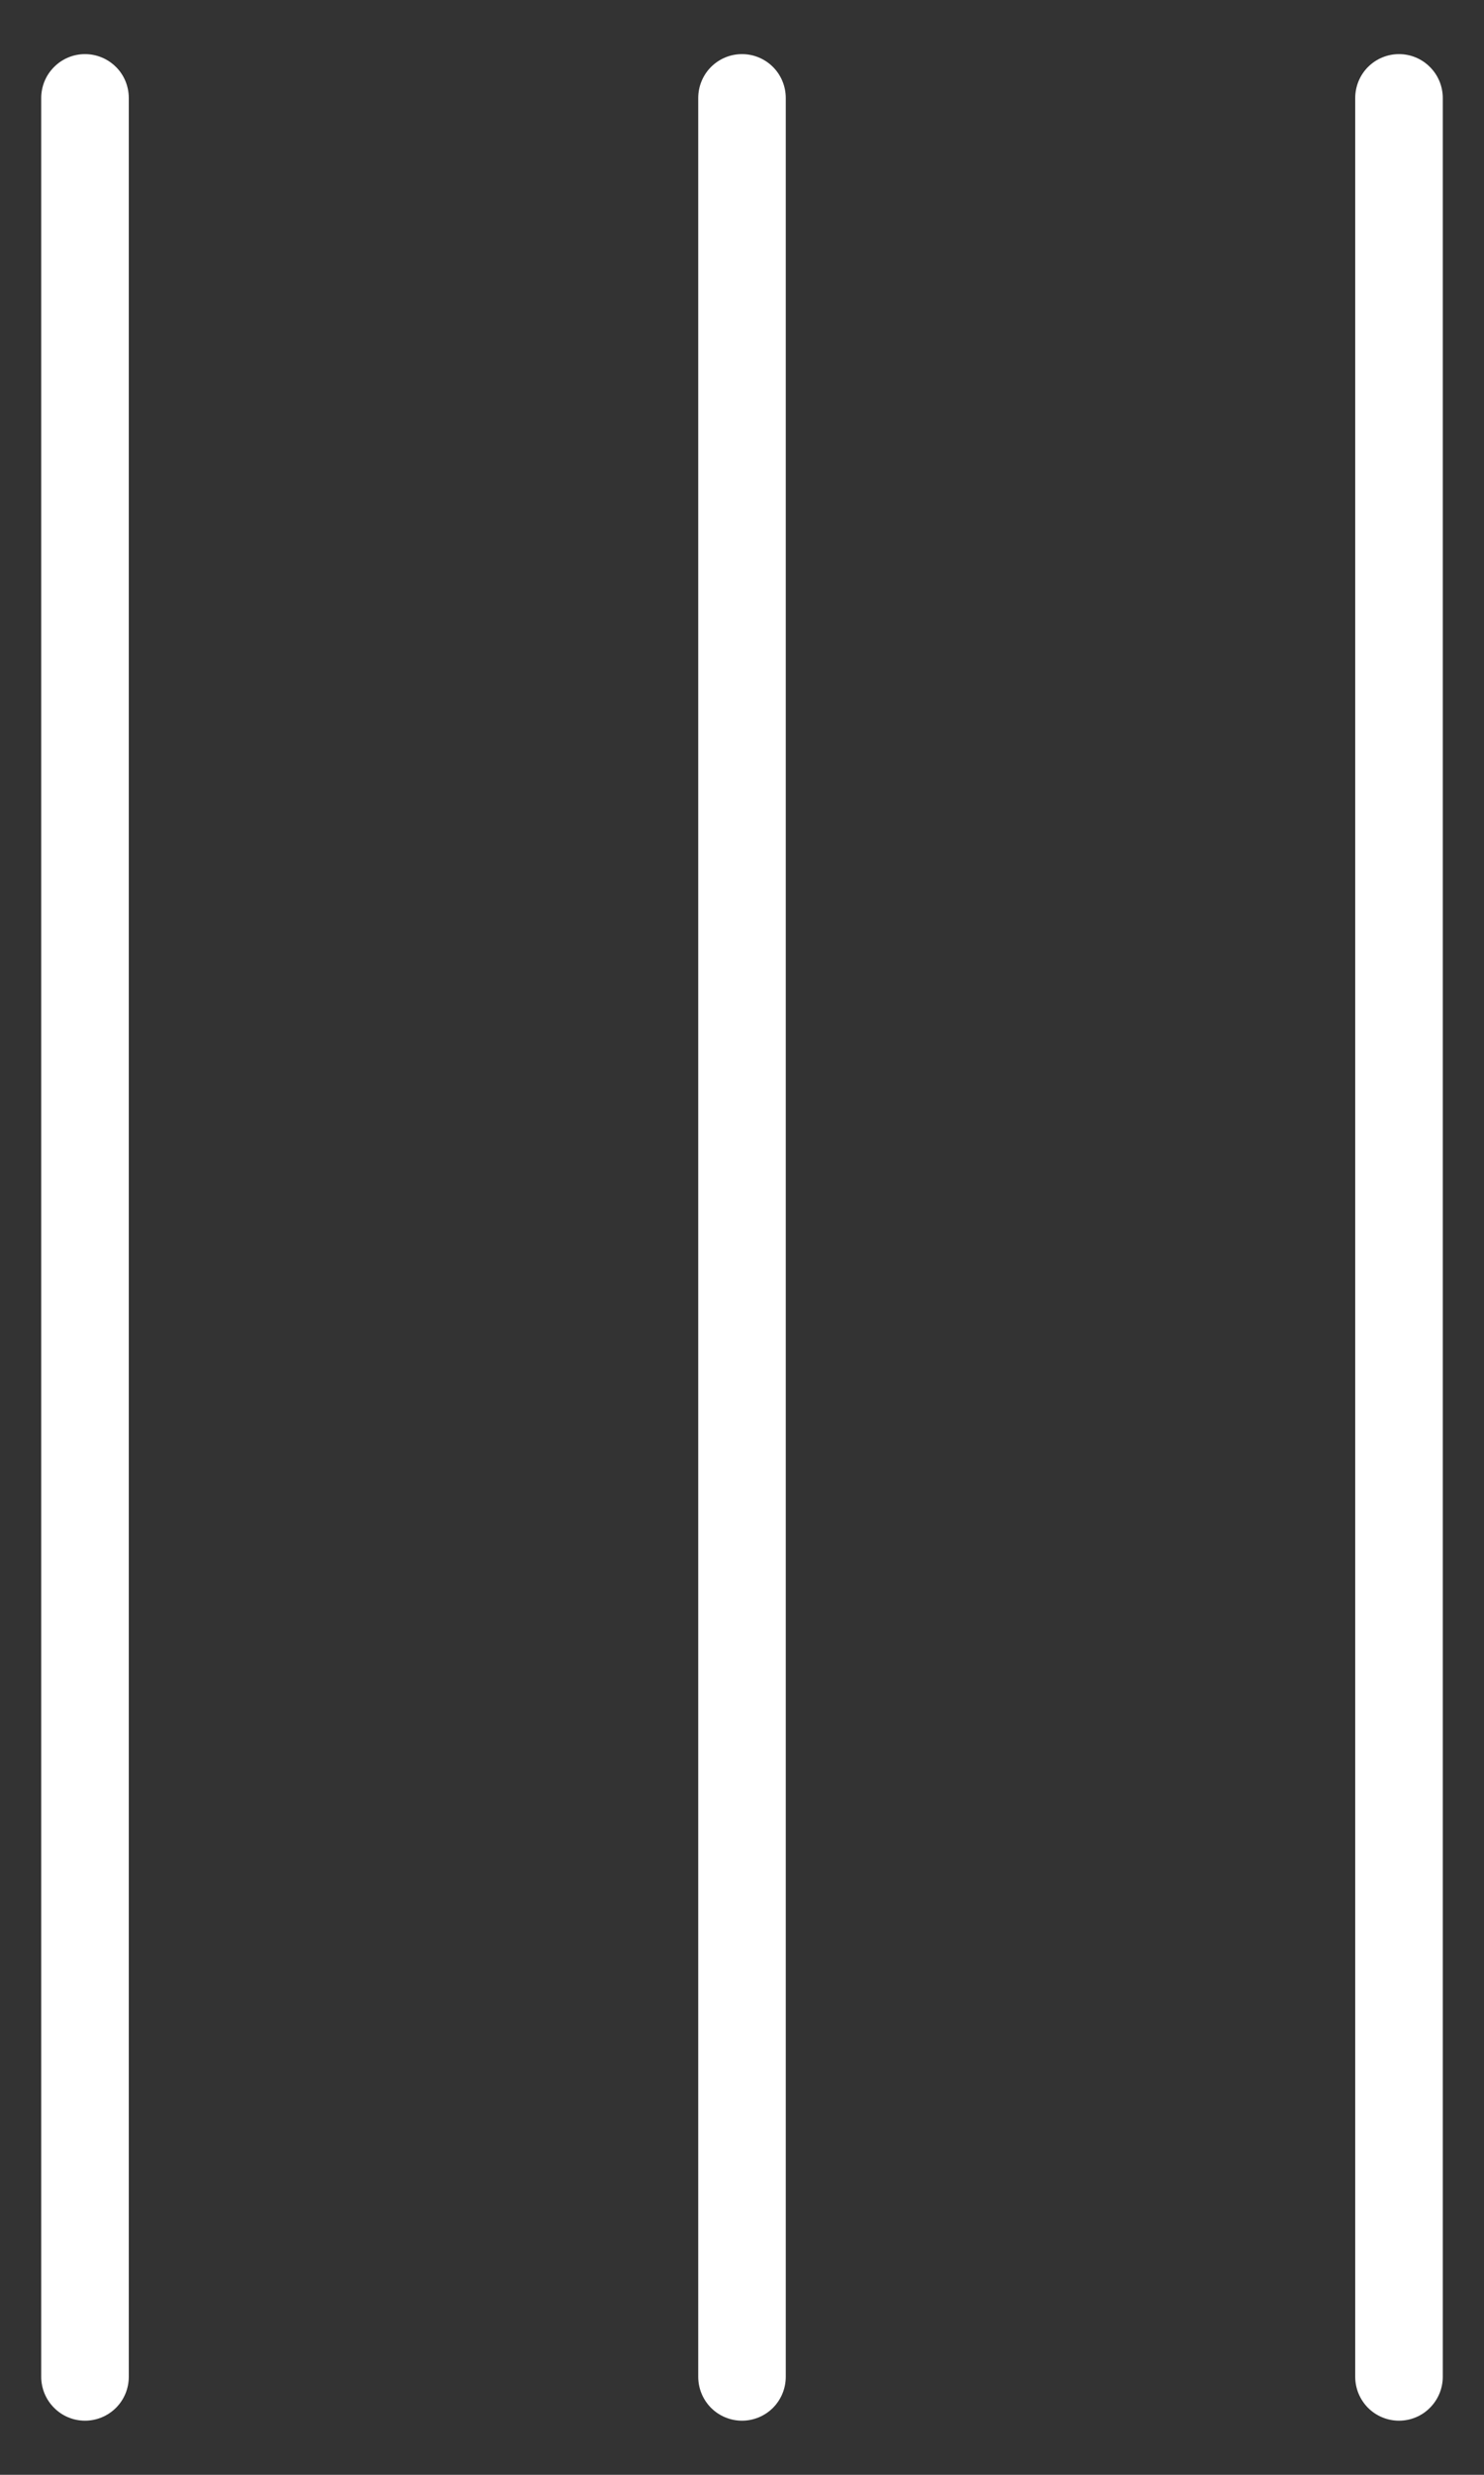
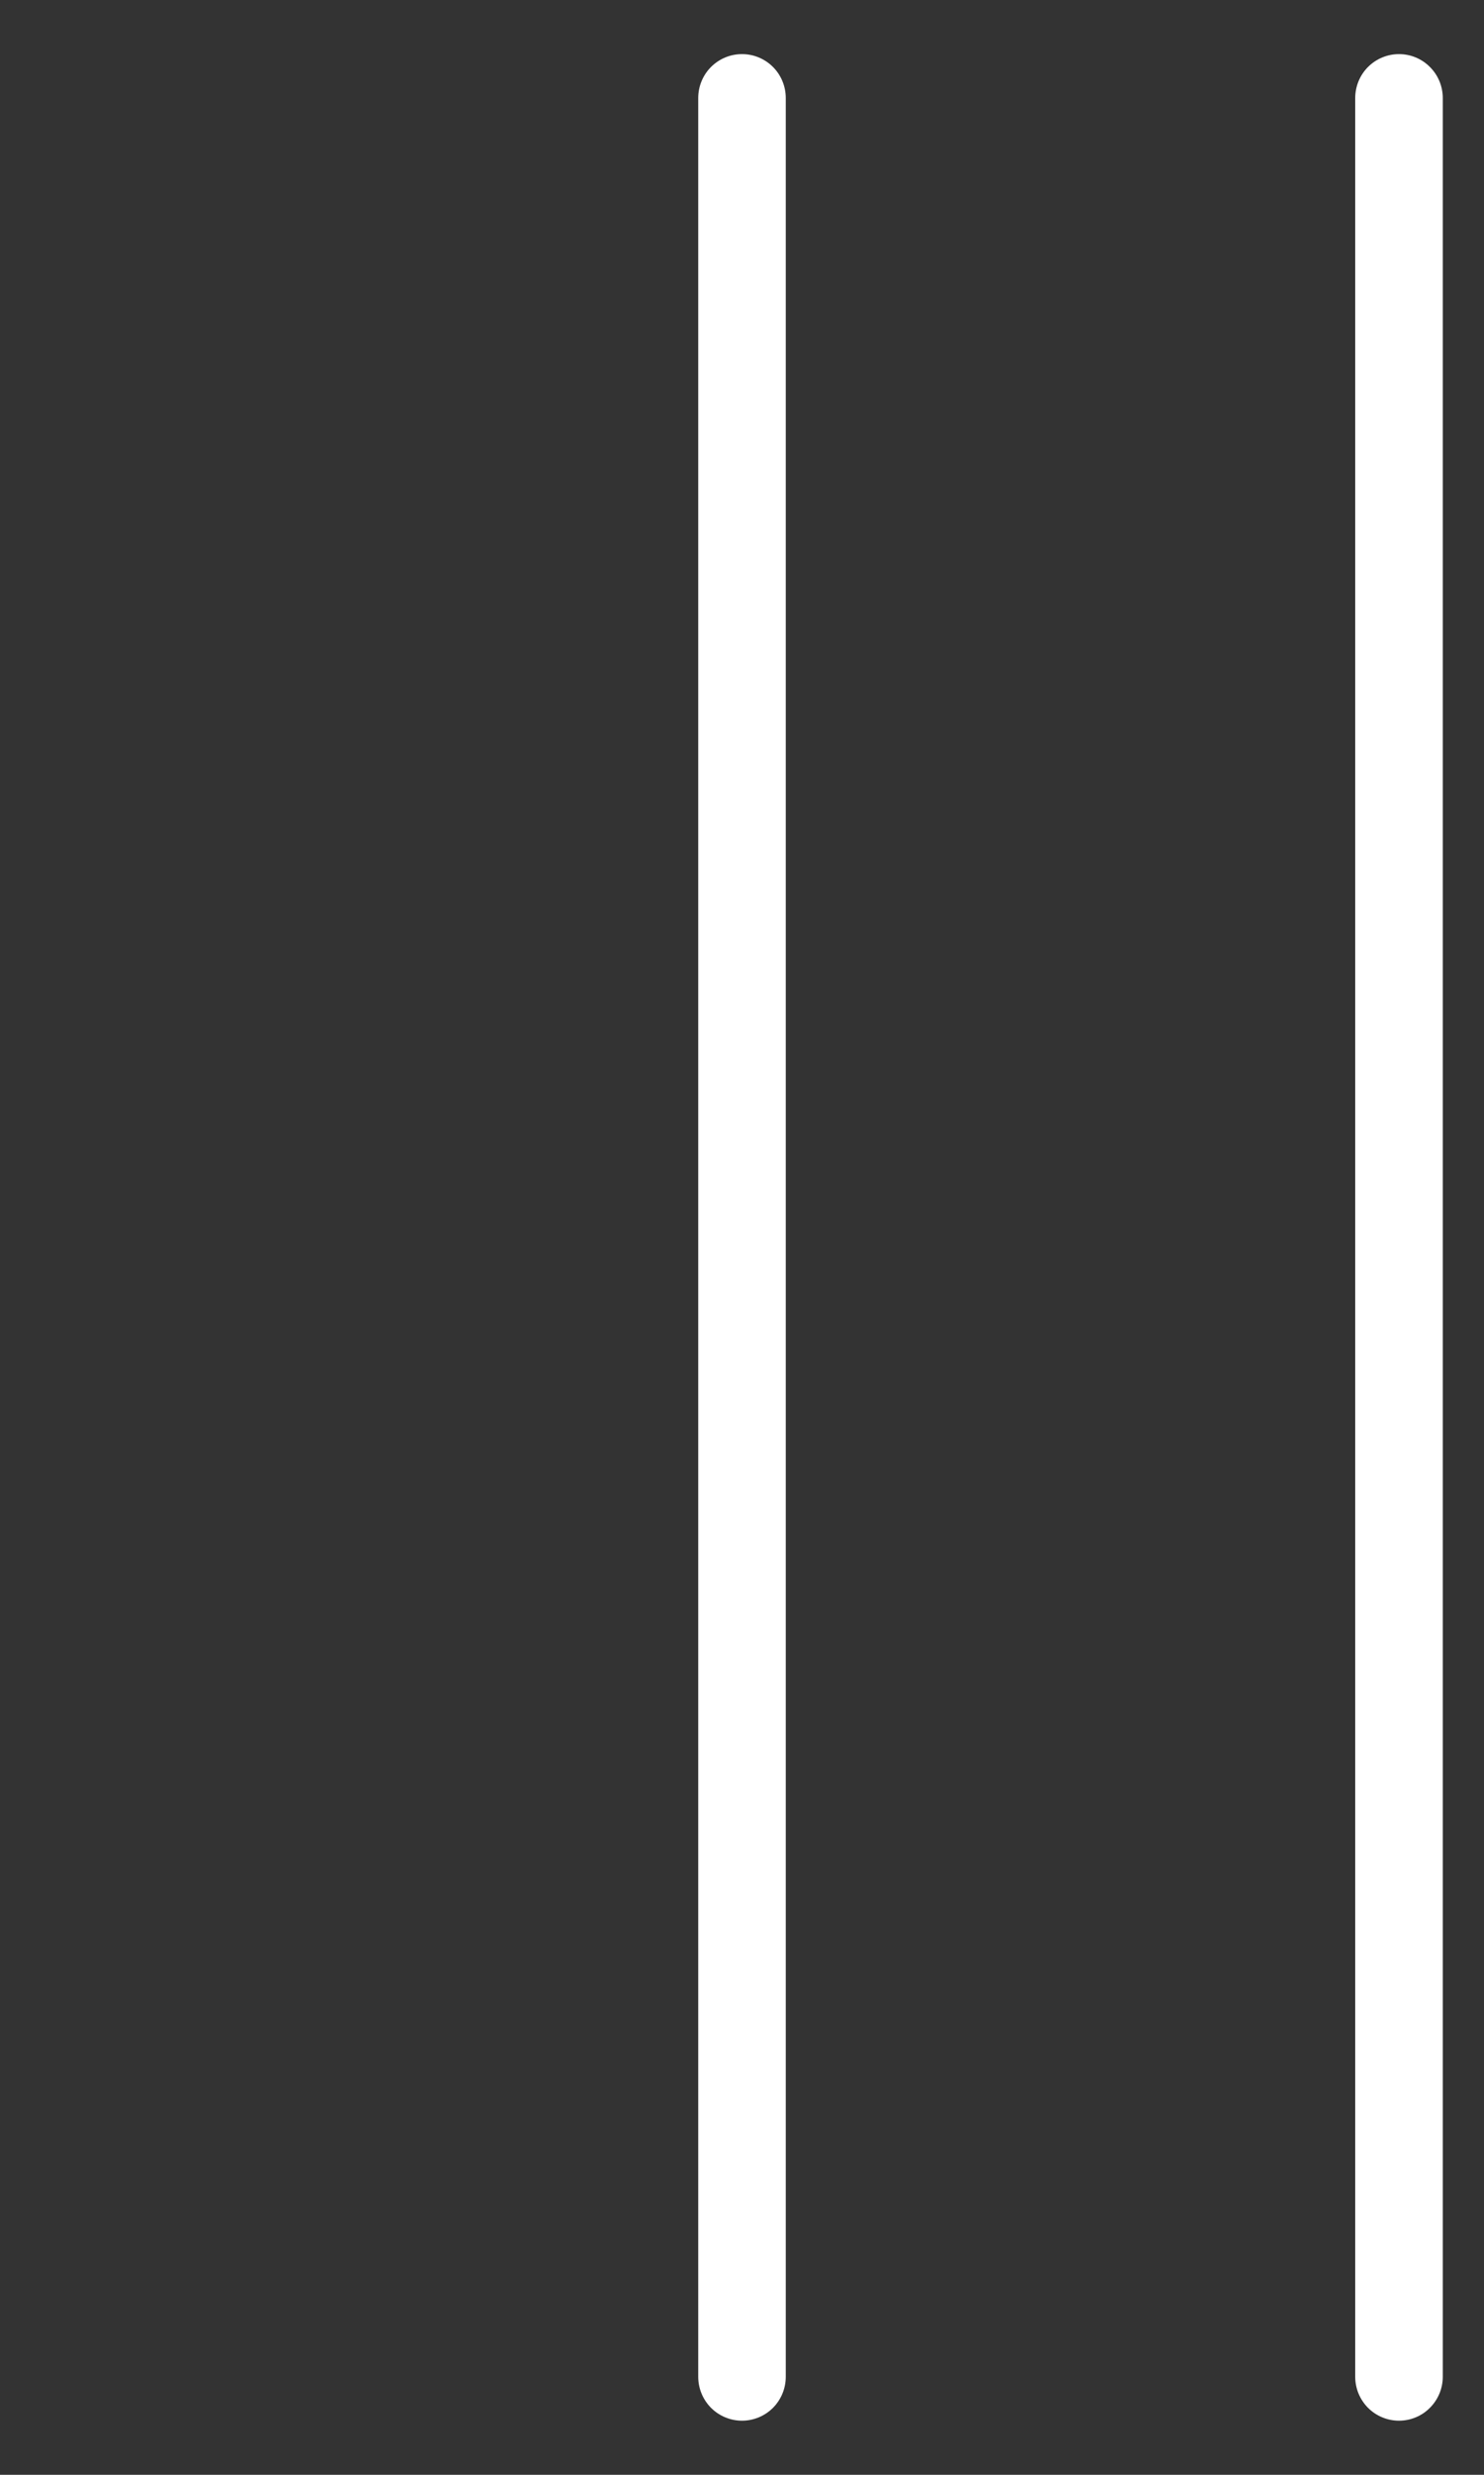
<svg xmlns="http://www.w3.org/2000/svg" width="18" height="30" viewBox="0 0 18 30" fill="none">
  <rect x="0" y="0" width="18" height="30" fill="#333333" stroke="none" />
  <path d="M8.469 1.188L8.469 28.812C8.469 28.953 8.525 29.088 8.624 29.188C8.724 29.288 8.859 29.344 9 29.344C9.141 29.344 9.276 29.288 9.376 29.188C9.475 29.088 9.531 28.953 9.531 28.812L9.531 1.188C9.531 1.047 9.475 0.911 9.376 0.812C9.276 0.712 9.141 0.656 9 0.656C8.859 0.656 8.724 0.712 8.624 0.812C8.525 0.911 8.469 1.047 8.469 1.188Z" fill="white" />
-   <path d="M1.562 28.812L1.562 1.188C1.562 1.047 1.507 0.911 1.407 0.812C1.307 0.712 1.172 0.656 1.031 0.656C0.89 0.656 0.755 0.712 0.656 0.812C0.556 0.911 0.5 1.047 0.5 1.188L0.5 28.812C0.5 28.953 0.556 29.088 0.656 29.188C0.755 29.288 0.89 29.344 1.031 29.344C1.172 29.344 1.307 29.288 1.407 29.188C1.507 29.088 1.562 28.953 1.562 28.812Z" fill="white" />
  <path d="M16.438 1.188L16.438 28.812C16.438 28.953 16.494 29.088 16.593 29.188C16.693 29.288 16.828 29.344 16.969 29.344C17.11 29.344 17.245 29.288 17.344 29.188C17.444 29.088 17.5 28.953 17.5 28.812L17.5 1.188C17.5 1.047 17.444 0.911 17.344 0.812C17.245 0.712 17.11 0.656 16.969 0.656C16.828 0.656 16.693 0.712 16.593 0.812C16.494 0.911 16.438 1.047 16.438 1.188Z" fill="white" />
</svg>